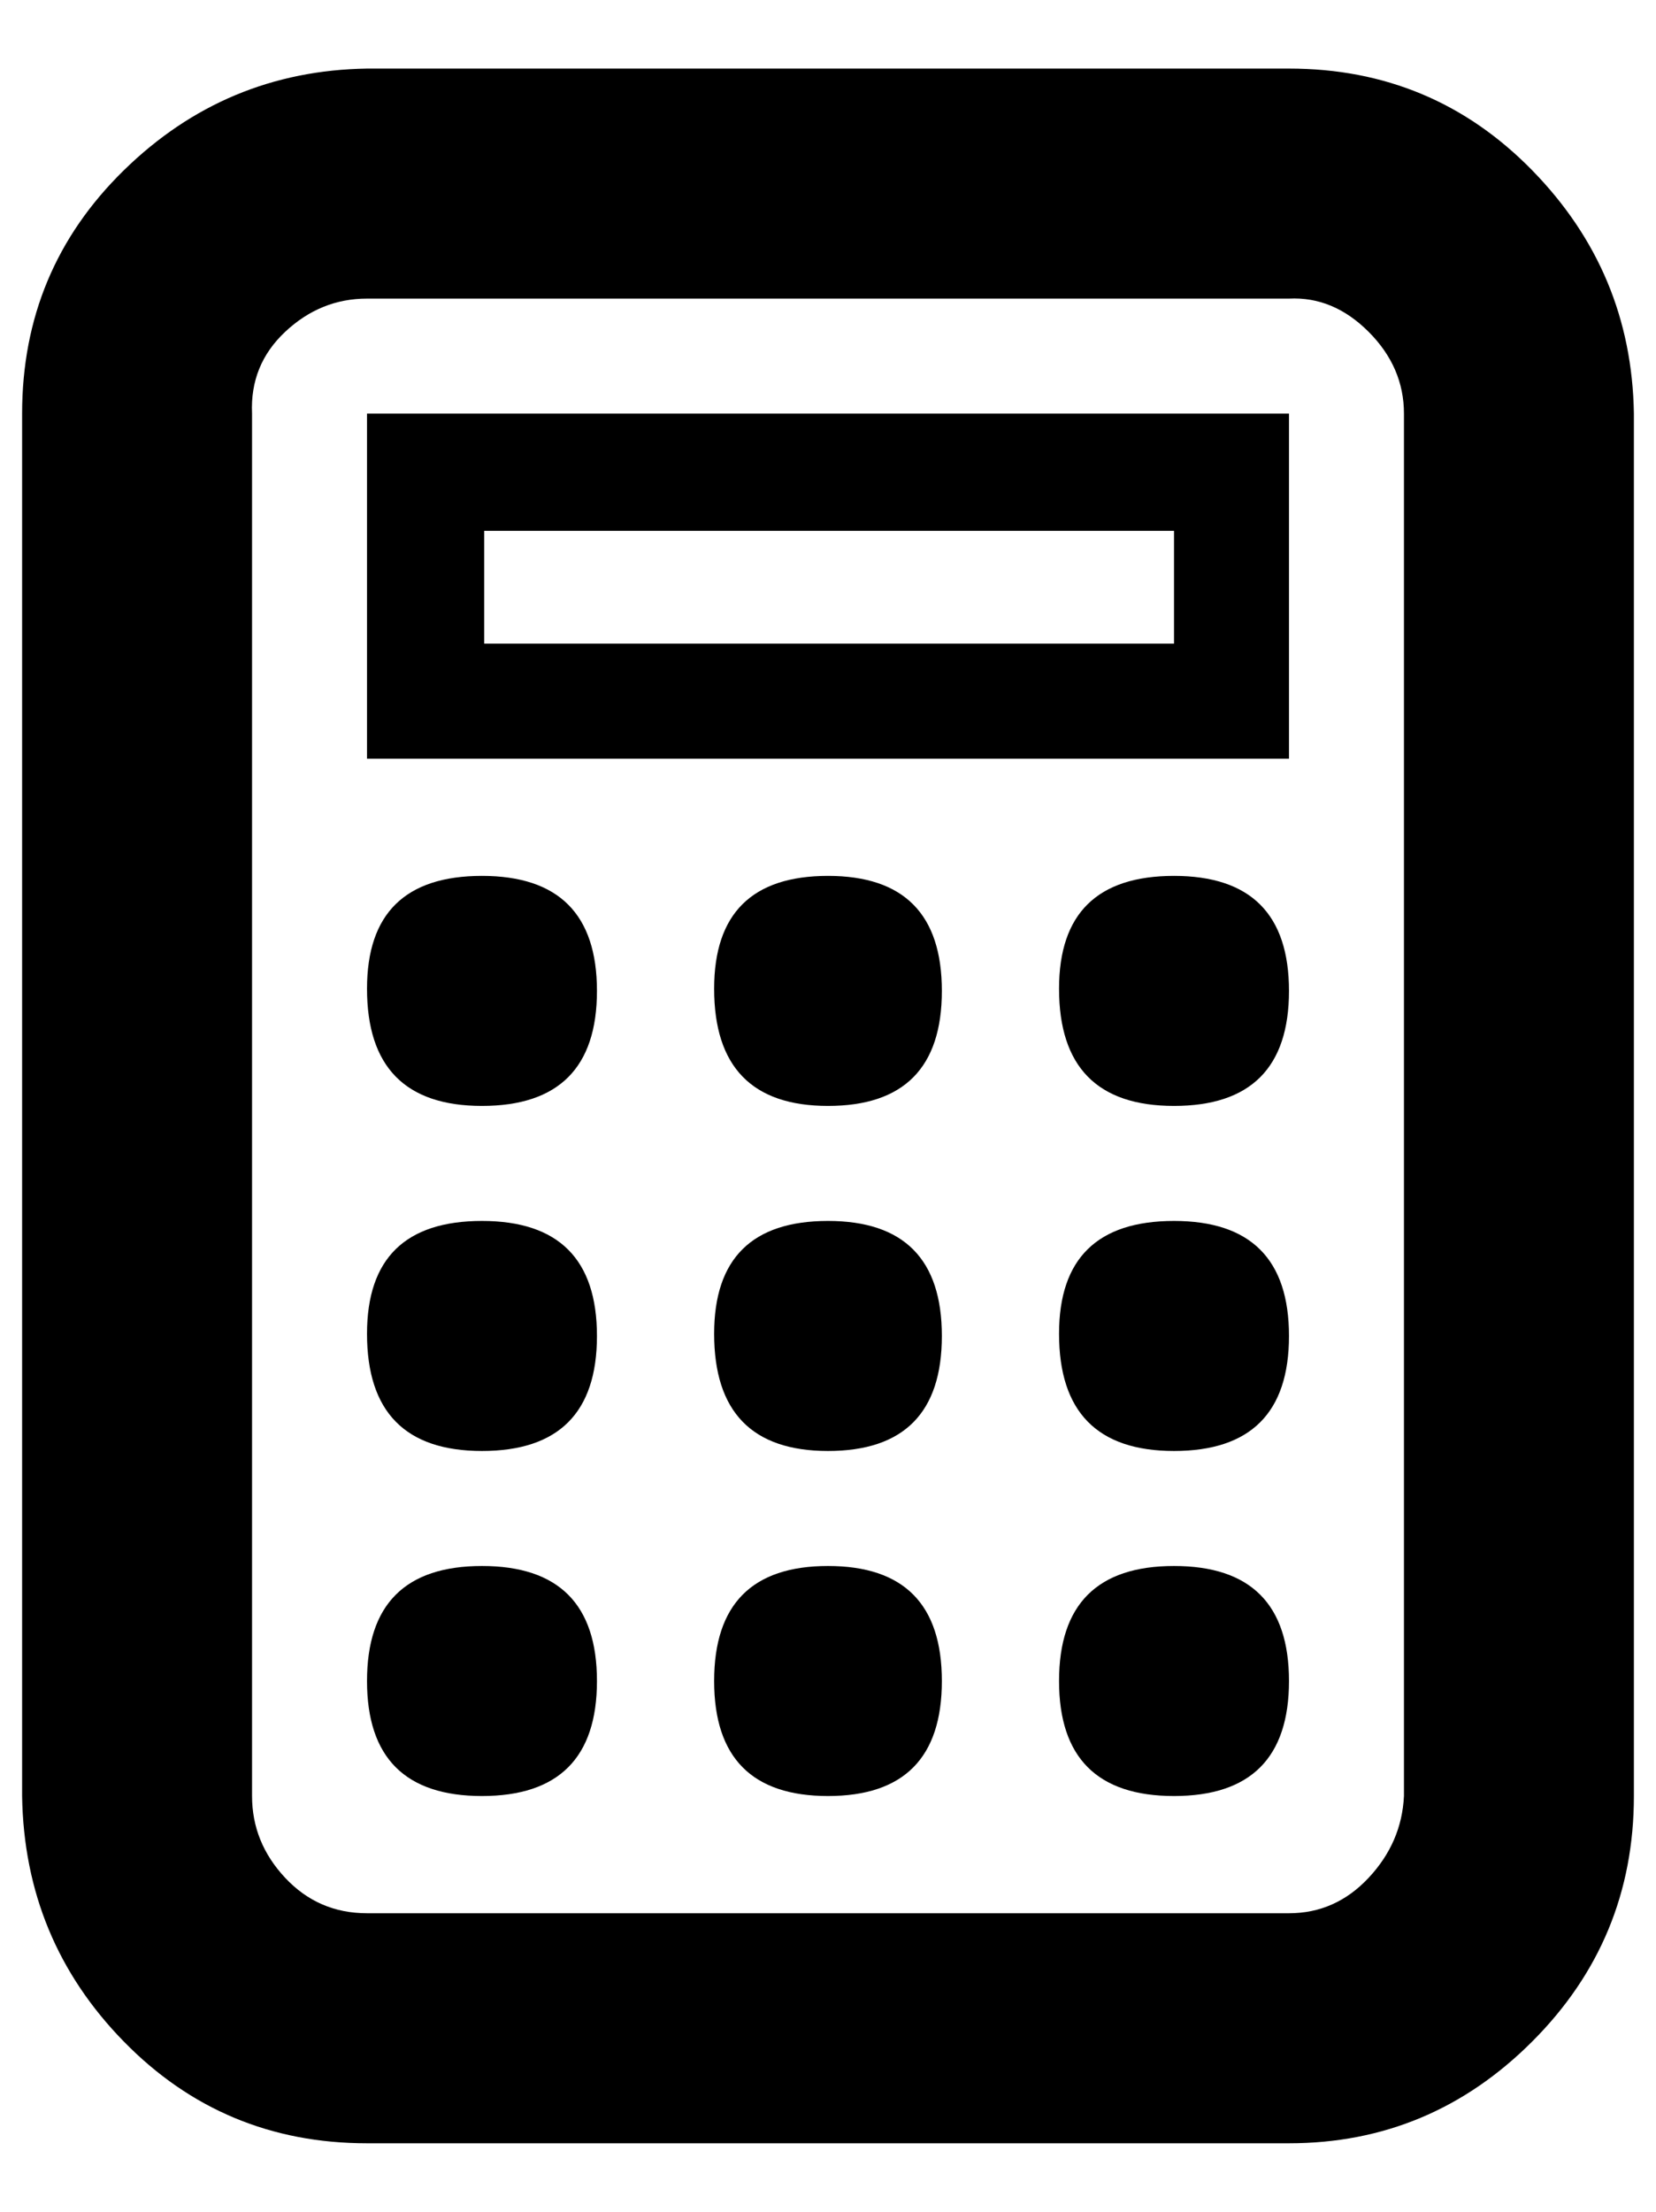
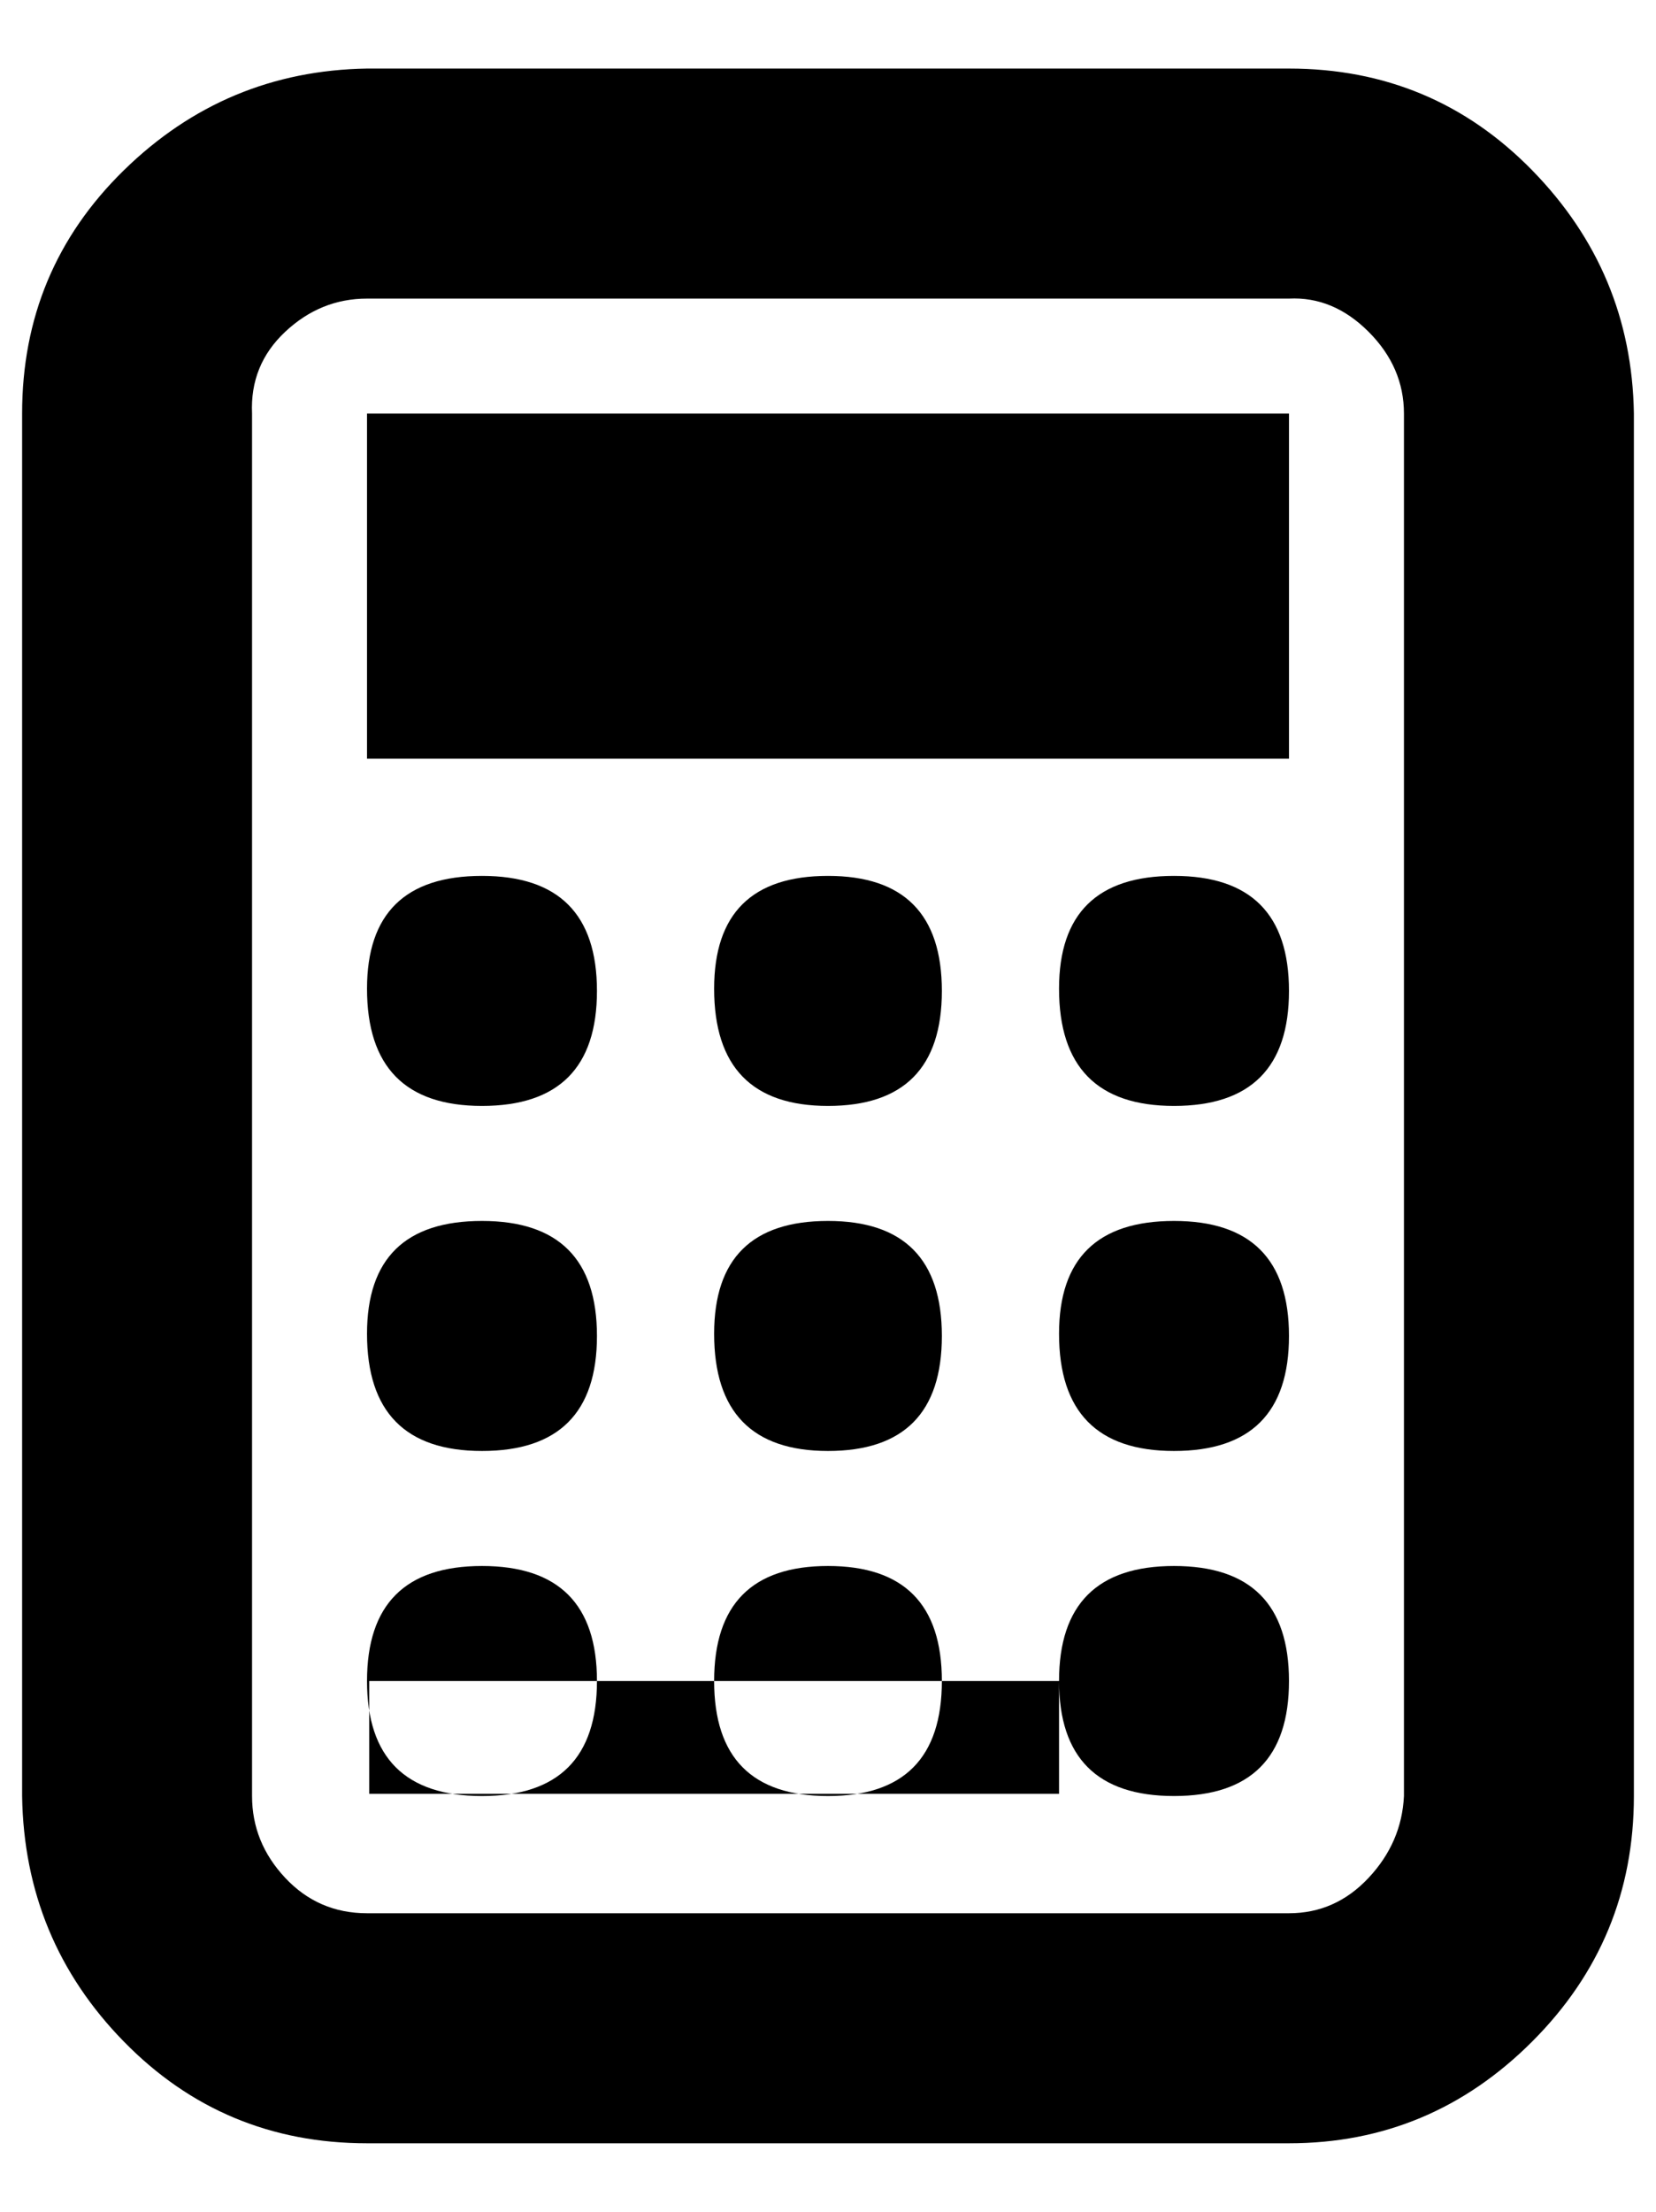
<svg xmlns="http://www.w3.org/2000/svg" version="1.1" viewBox="-10 0 749 1000">
-   <path fill="currentColor" d="M573 969h-417q-65 0 -110 -46t-46 -111v-625q0 -65 46 -110t110 -46h417q65 0 110 46t46 110v625q0 65 -46 111t-110 46zM156 135q-21 0 -37 15t-15 37v625q0 21 15 37t37 16h417q21 0 36 -16t16 -37v-625q0 -21 -16 -37t-36 -15h-417zM156 447q0 -51 52 -51t52 52 t-52 52t-52 -53zM313 447q0 -51 51.5 -51t51.5 52t-51.5 52t-51.5 -53zM469 447q0 -51 52 -51t52 52t-52 52t-52 -53zM156 603q0 -51 52 -51t52 52t-52 52t-52 -53zM313 603q0 -51 51.5 -51t51.5 52t-51.5 52t-51.5 -53zM469 603q0 -51 52 -51t52 52t-52 52t-52 -53z M156 760q0 -52 52 -52t52 52t-52 52t-52 -52zM313 760q0 -52 51.5 -52t51.5 52t-51.5 52t-51.5 -52zM469 760q0 -52 52 -52t52 52t-52 52t-52 -52zM521 240h-312v51h312v-51zM573 187v156h-417v-156h417z" />
+   <path fill="currentColor" d="M573 969h-417q-65 0 -110 -46t-46 -111v-625q0 -65 46 -110t110 -46h417q65 0 110 46t46 110v625q0 65 -46 111t-110 46zM156 135q-21 0 -37 15t-15 37v625q0 21 15 37t37 16h417q21 0 36 -16t16 -37v-625q0 -21 -16 -37t-36 -15h-417zM156 447q0 -51 52 -51t52 52 t-52 52t-52 -53zM313 447q0 -51 51.5 -51t51.5 52t-51.5 52t-51.5 -53zM469 447q0 -51 52 -51t52 52t-52 52t-52 -53zM156 603q0 -51 52 -51t52 52t-52 52t-52 -53zM313 603q0 -51 51.5 -51t51.5 52t-51.5 52t-51.5 -53zM469 603q0 -51 52 -51t52 52t-52 52t-52 -53z M156 760q0 -52 52 -52t52 52t-52 52t-52 -52zM313 760q0 -52 51.5 -52t51.5 52t-51.5 52t-51.5 -52zM469 760q0 -52 52 -52t52 52t-52 52t-52 -52zh-312v51h312v-51zM573 187v156h-417v-156h417z" />
</svg>